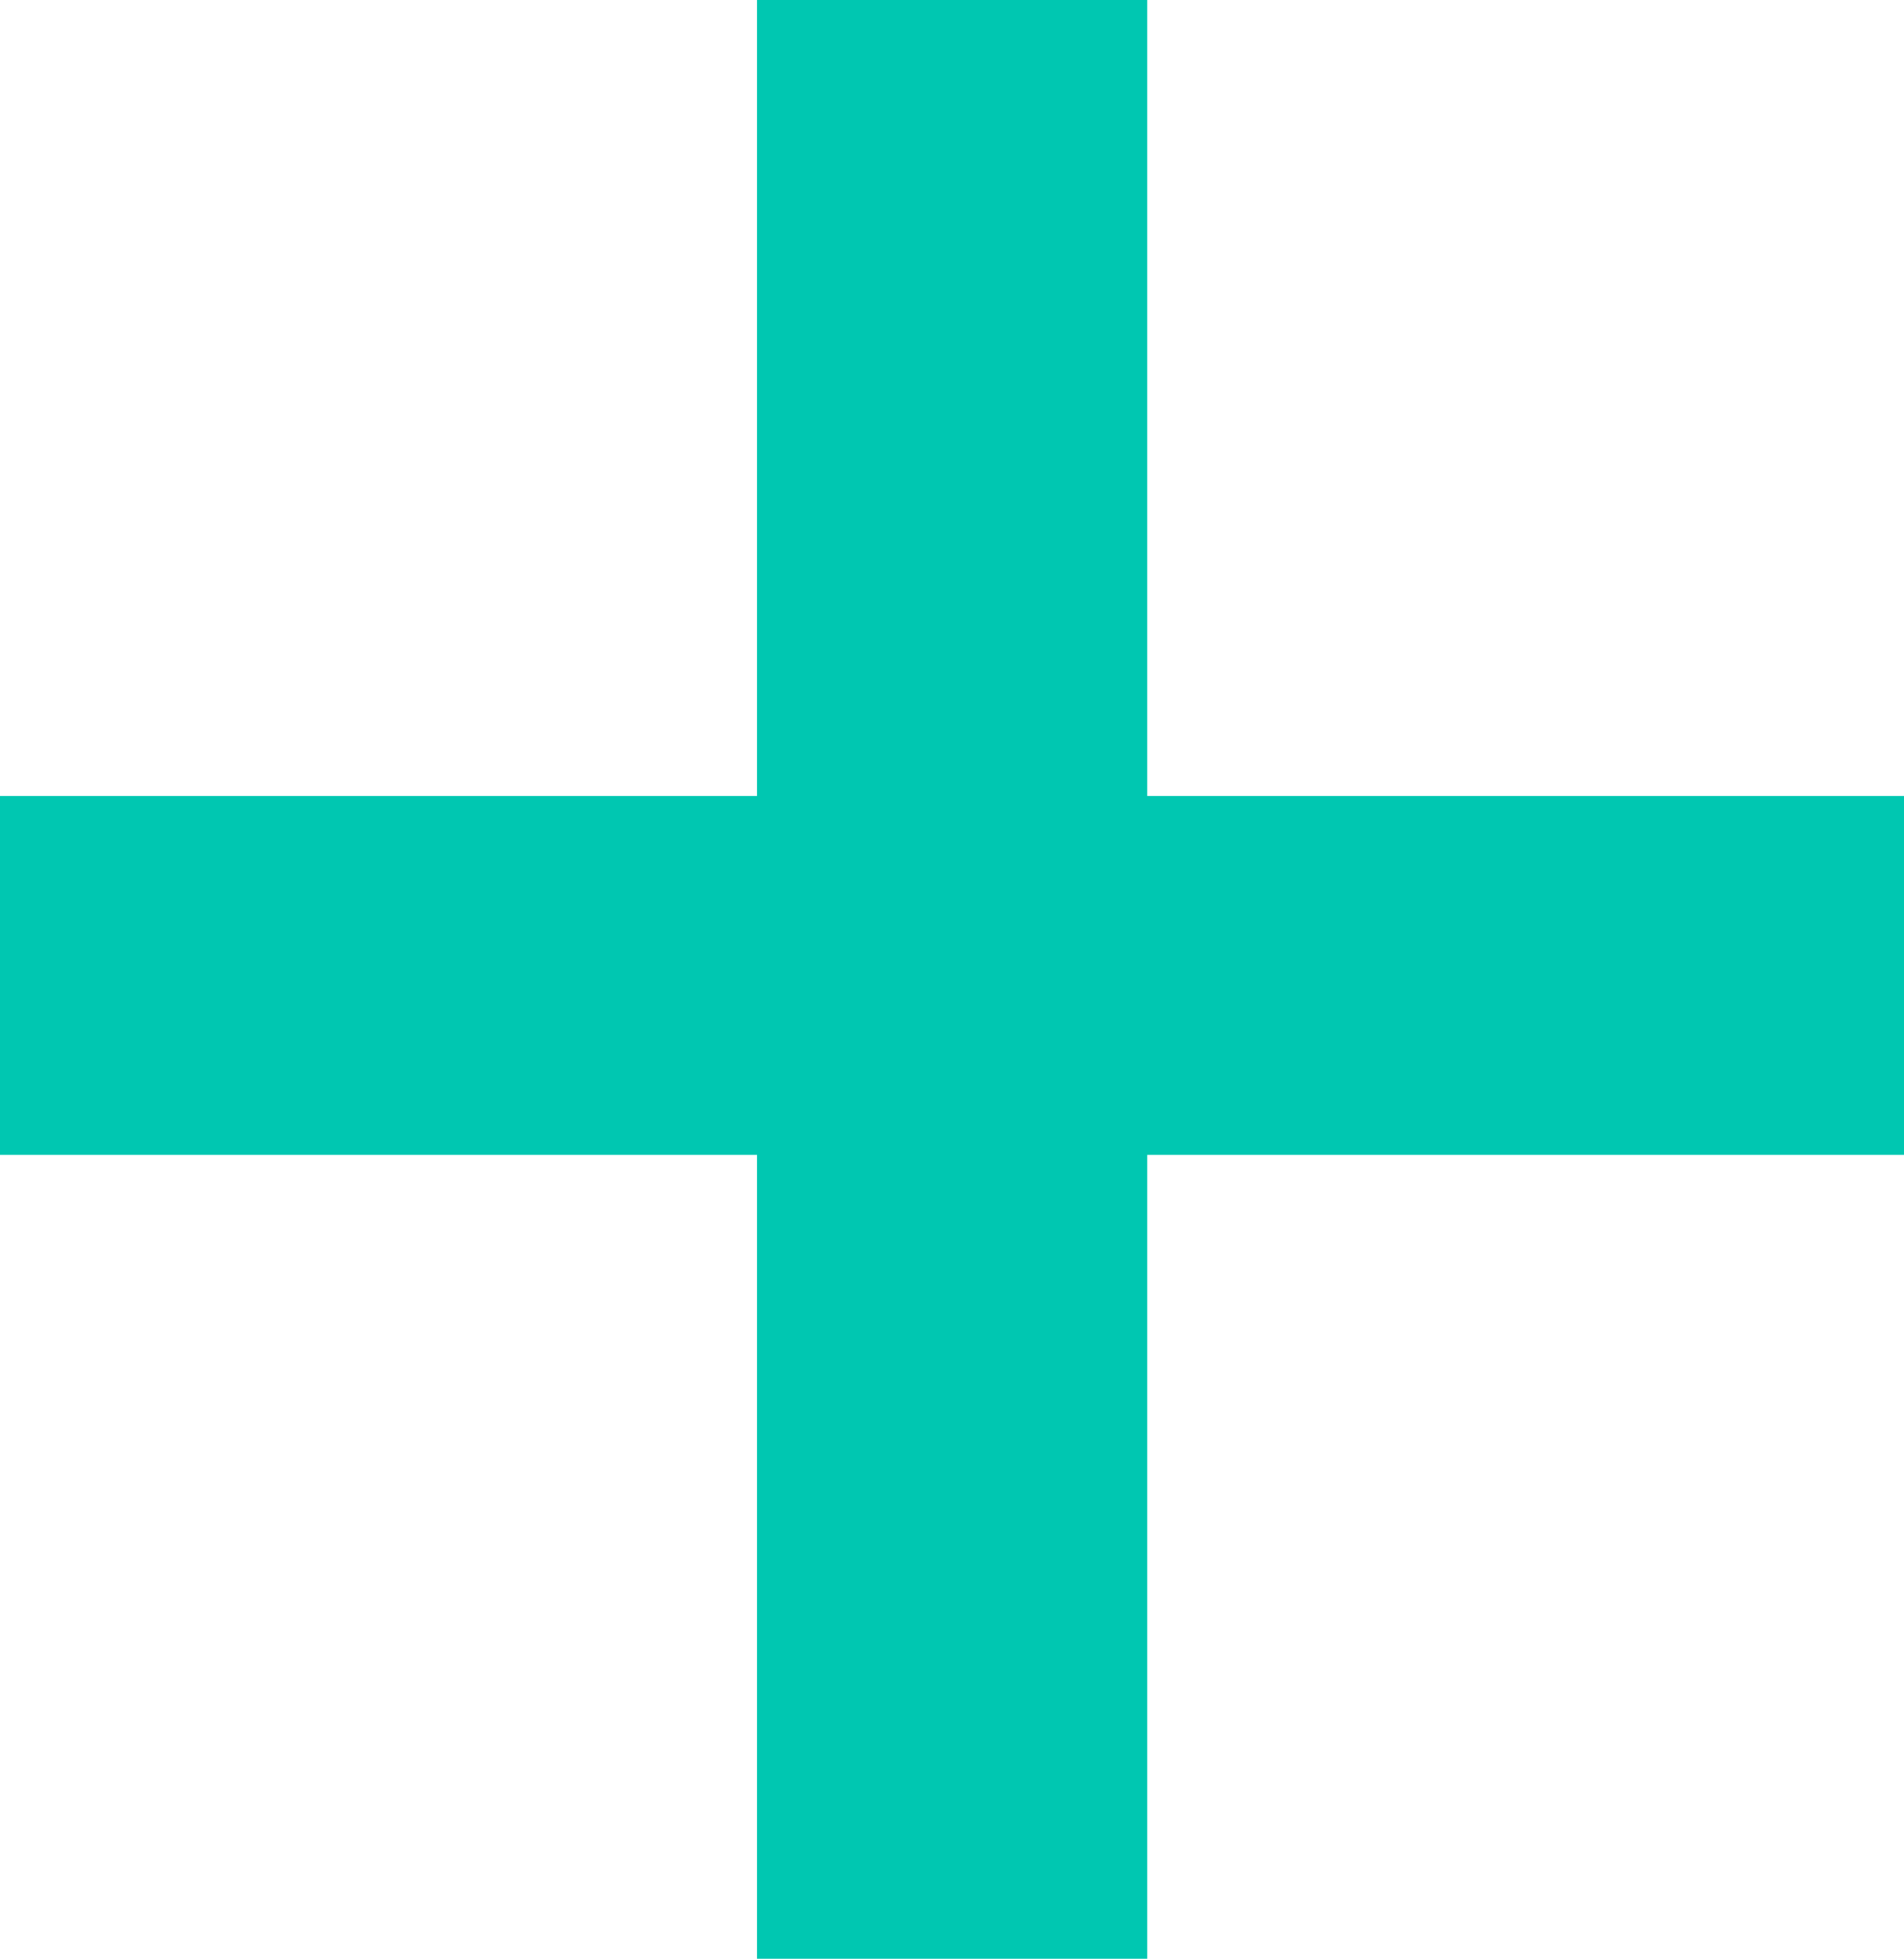
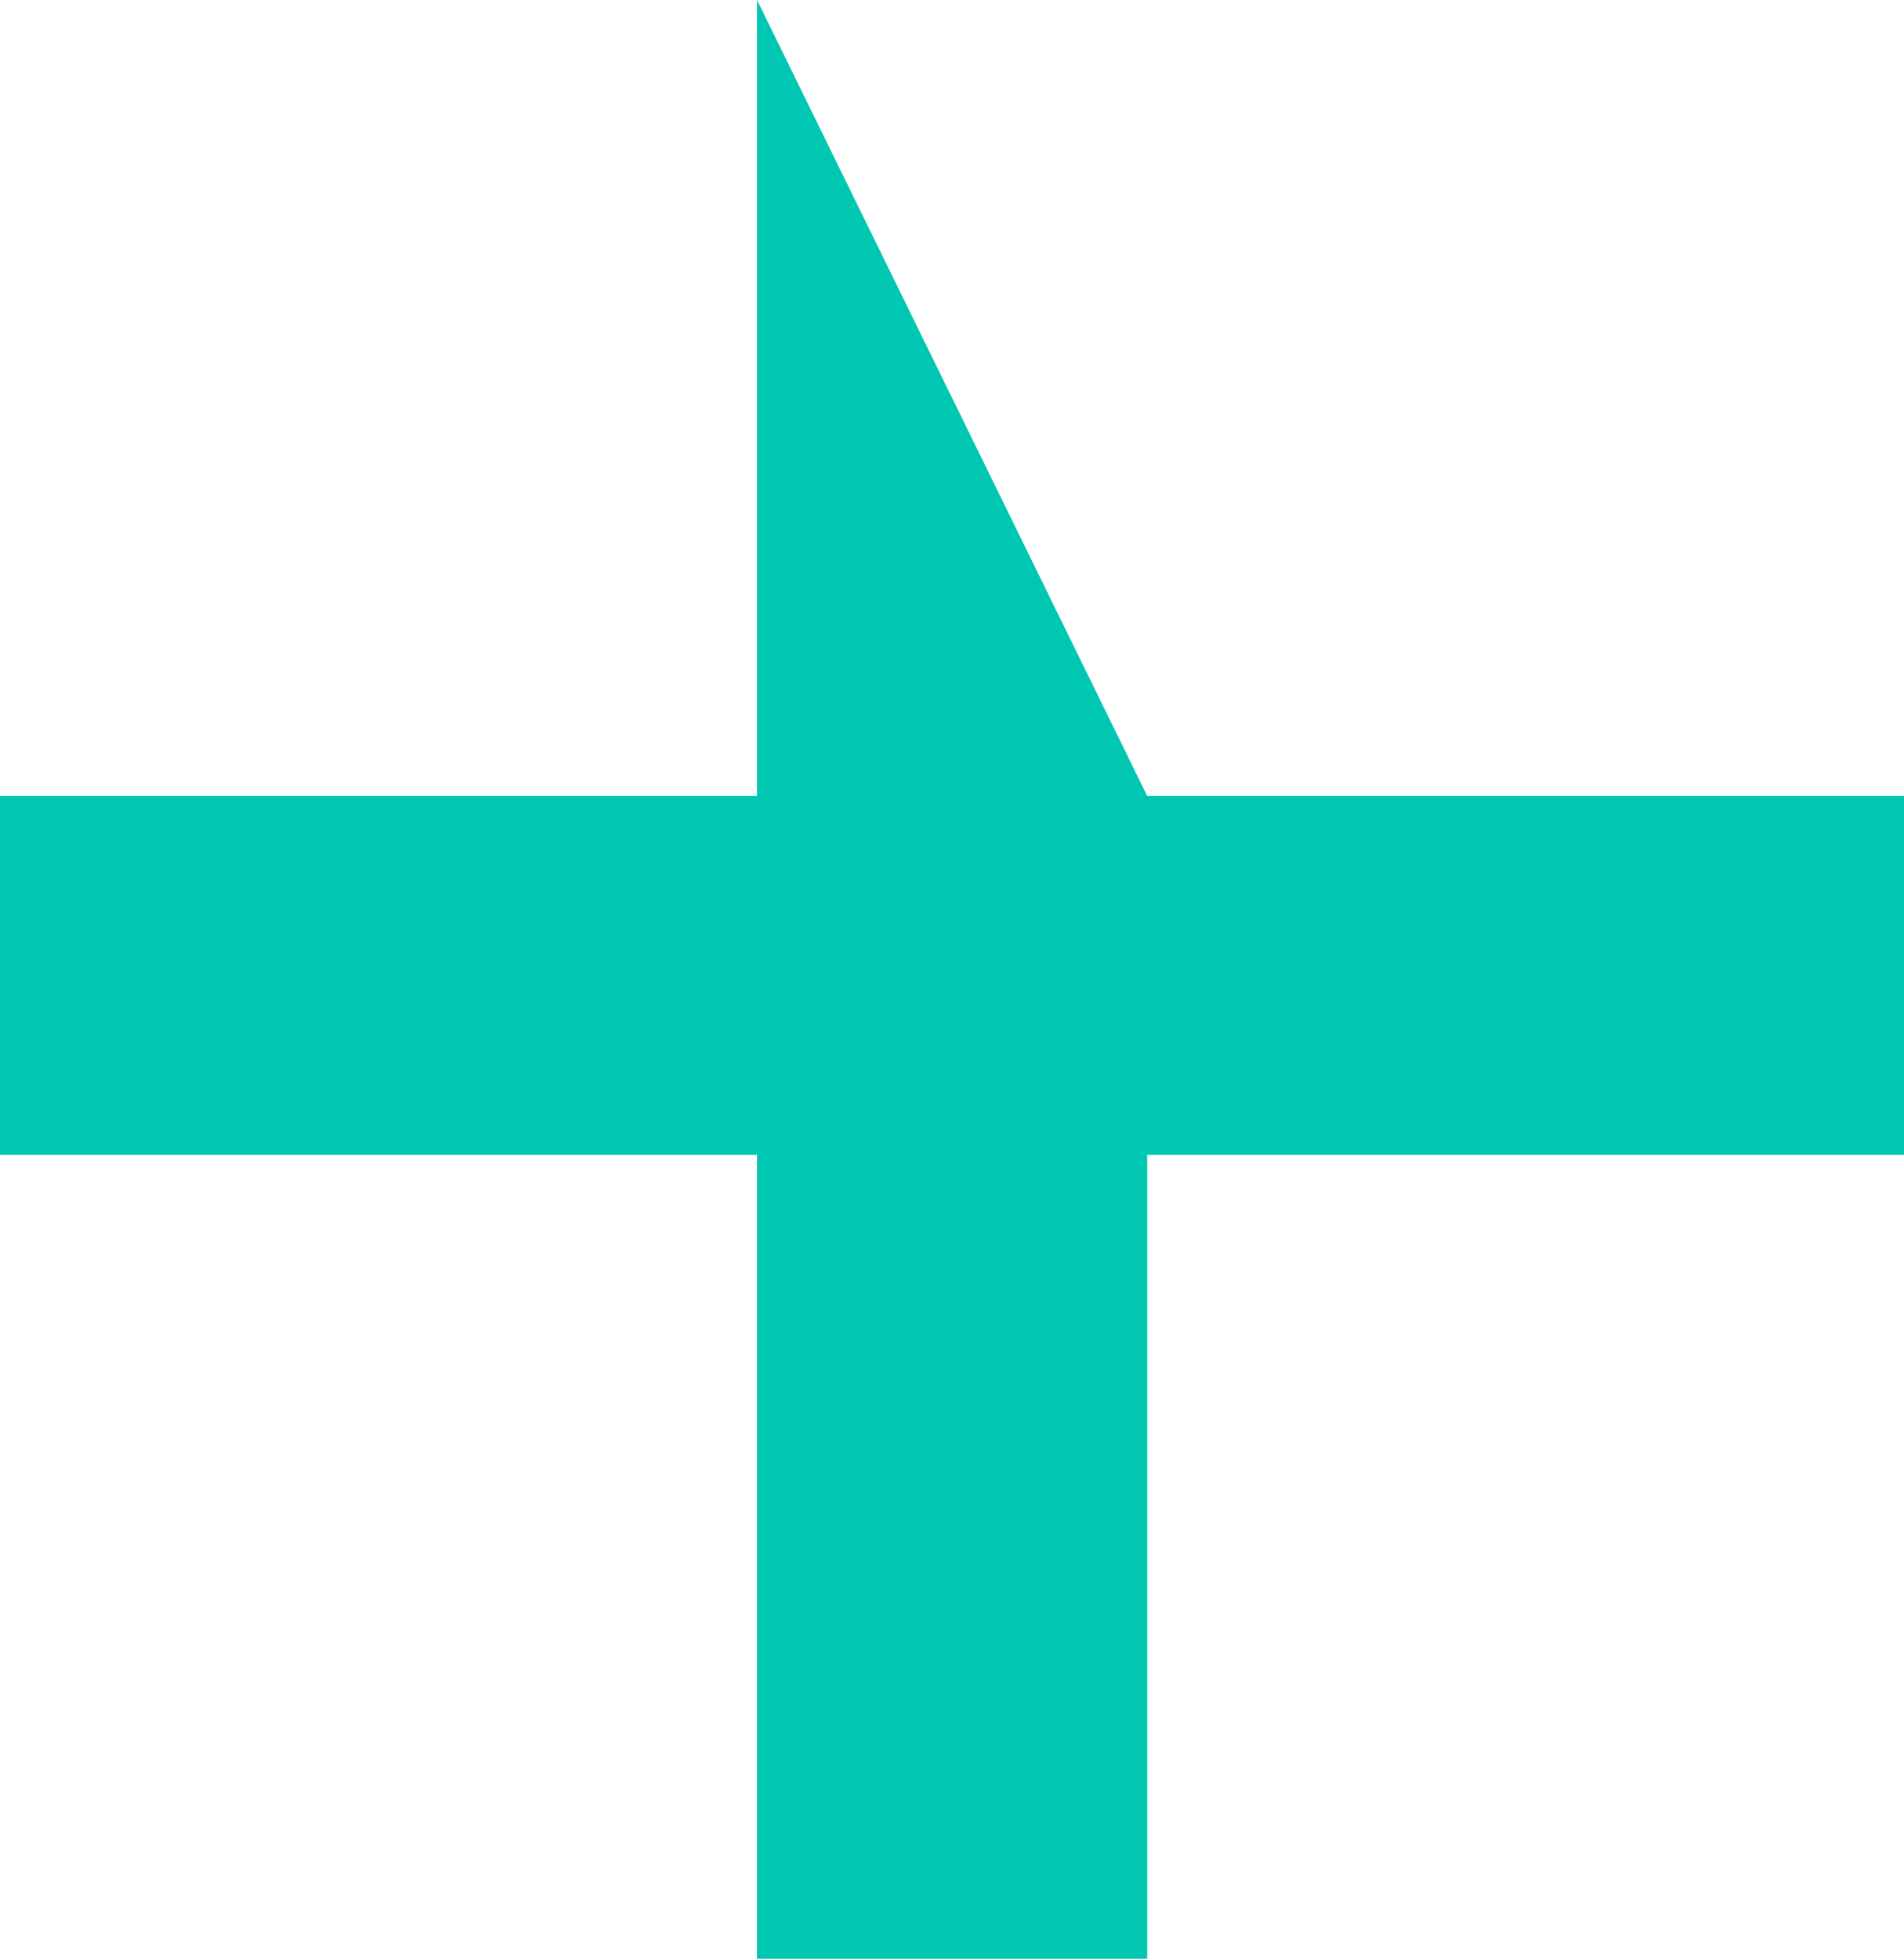
<svg xmlns="http://www.w3.org/2000/svg" width="14.542" height="14.959" viewBox="0 0 14.542 14.959">
-   <path id="Fill_1" data-name="Fill 1" d="M8.762,6.079h5.78V8.82H8.762v6.139H5.782V8.82H0V6.079H5.782V0h2.98Z" fill="#00c7b1" />
+   <path id="Fill_1" data-name="Fill 1" d="M8.762,6.079h5.78V8.82H8.762v6.139H5.782V8.82H0V6.079H5.782V0Z" fill="#00c7b1" />
</svg>